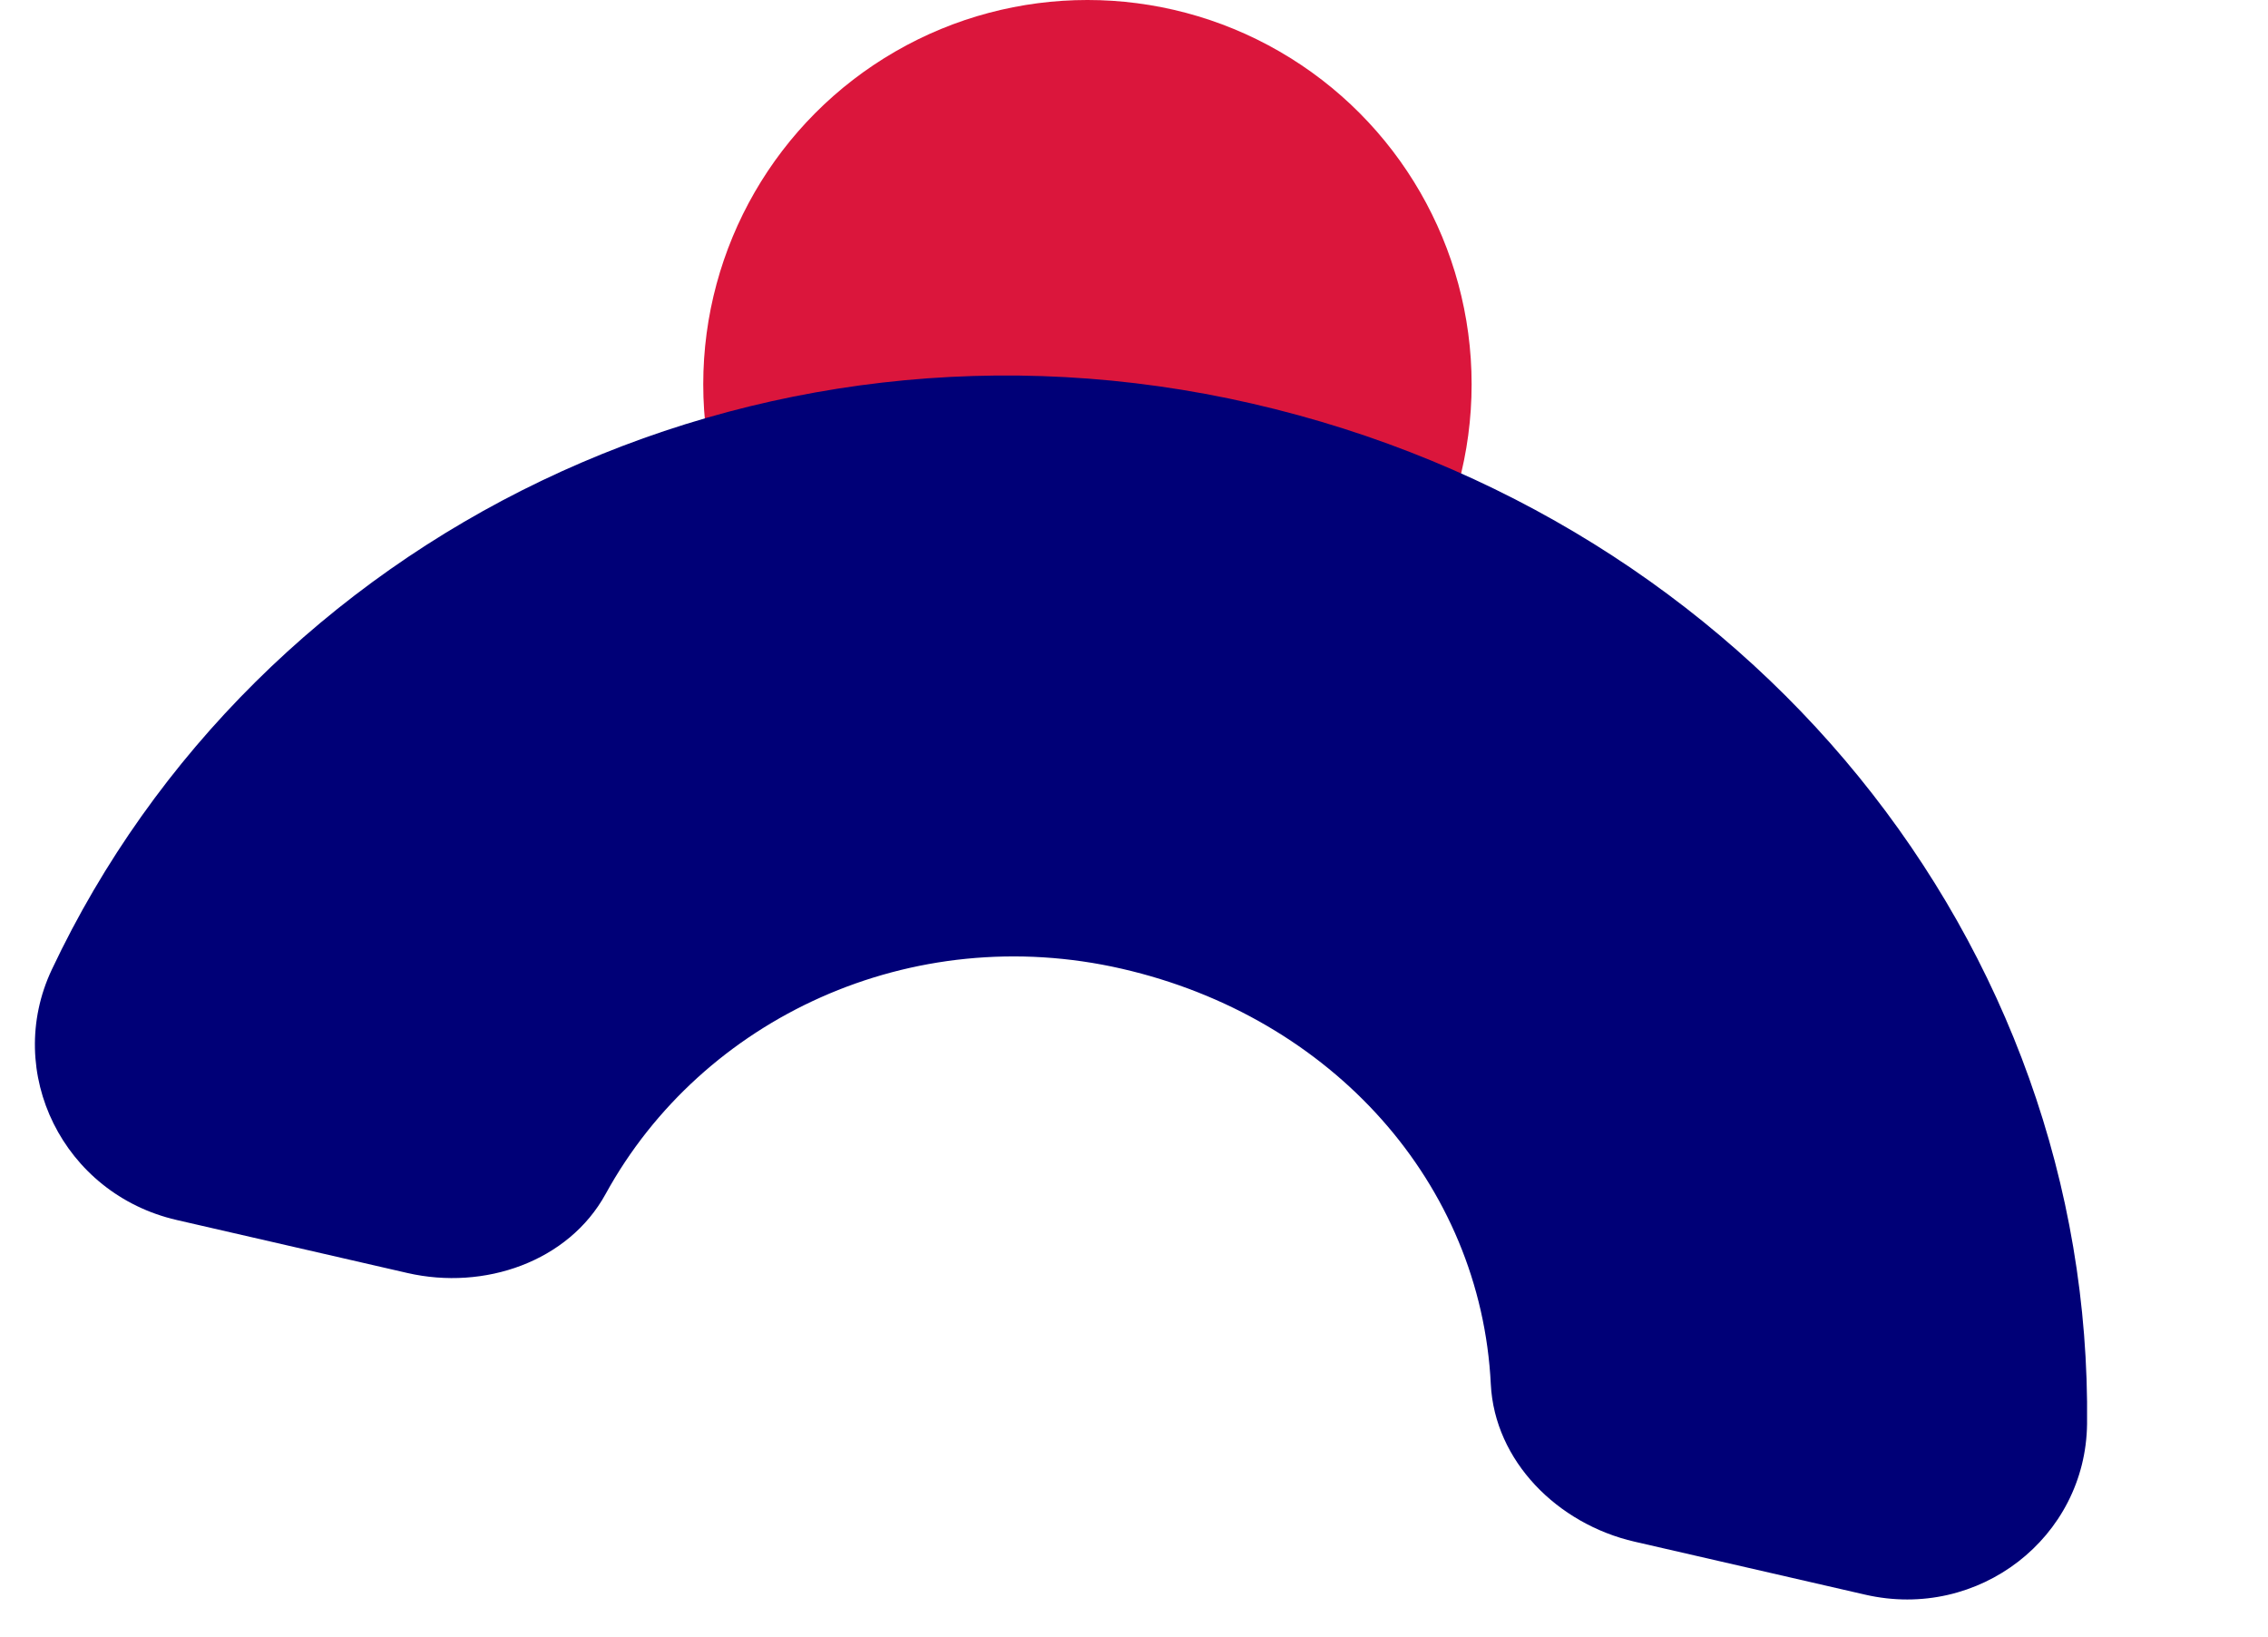
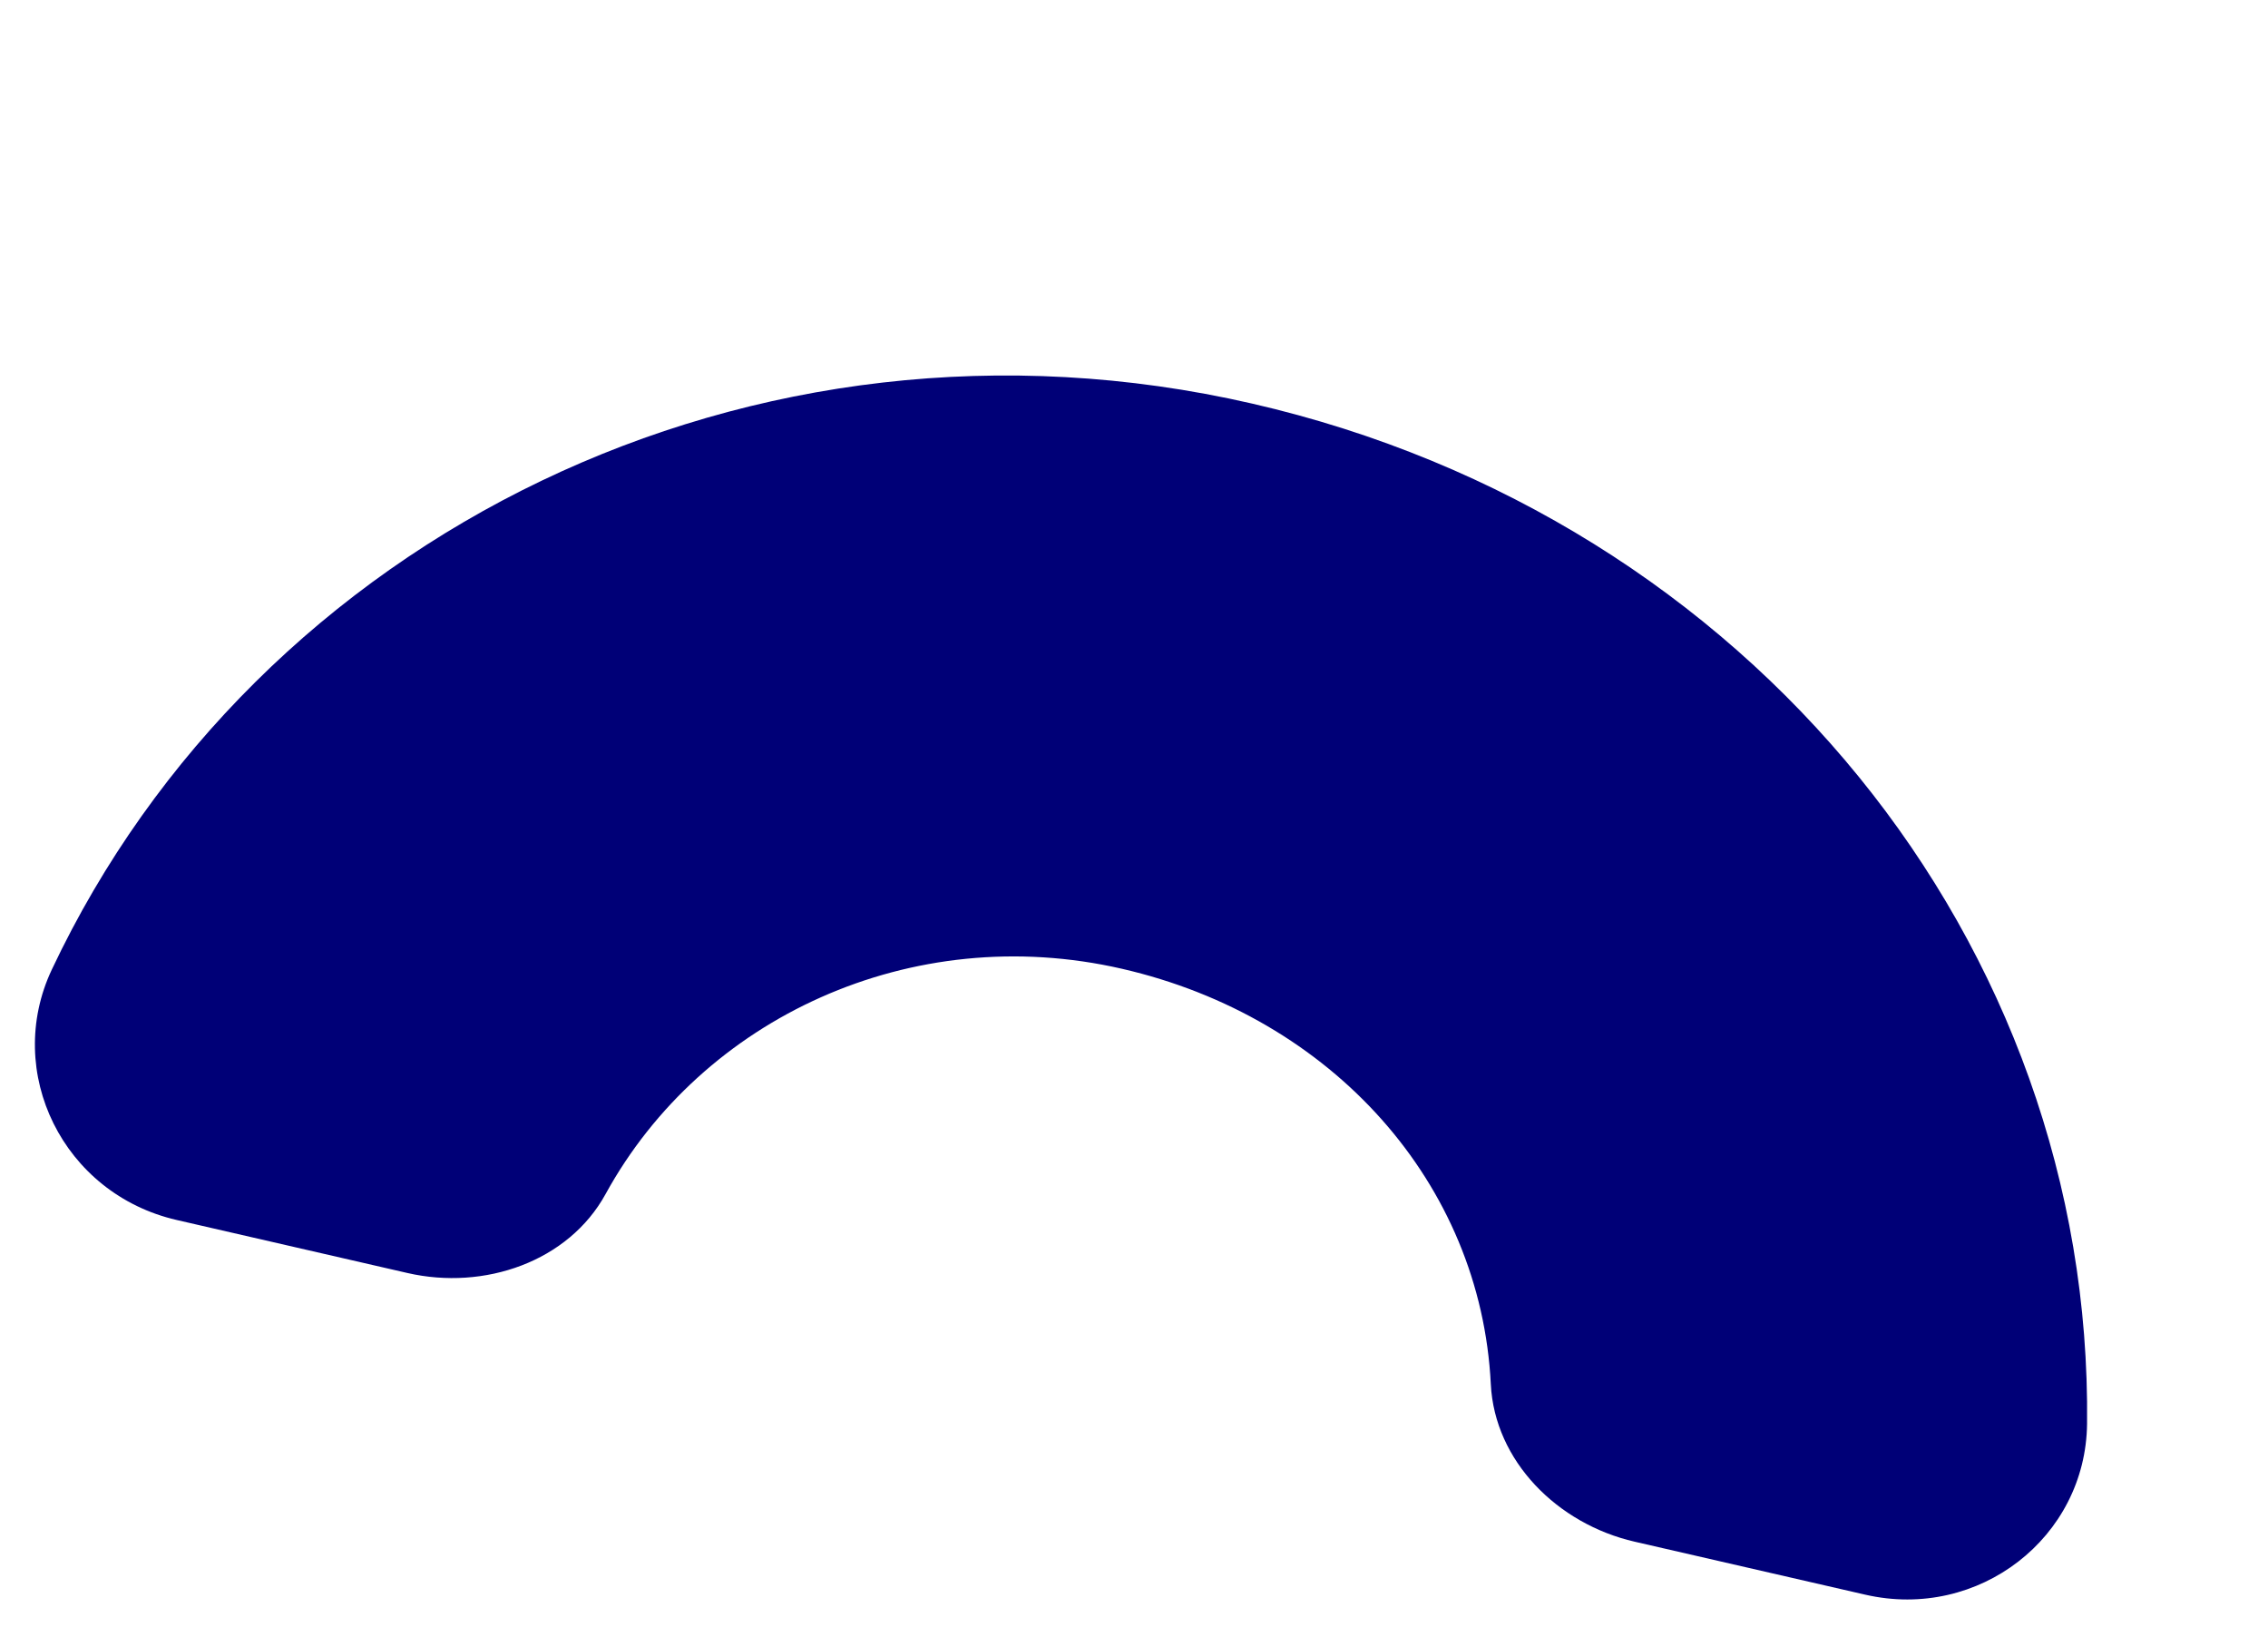
<svg xmlns="http://www.w3.org/2000/svg" width="611" height="441" viewBox="0 0 611 441" fill="none">
-   <circle cx="292.955" cy="103.5" r="103.5" fill="#DB163C" />
  <path fill-rule="evenodd" clip-rule="evenodd" d="M302.252 260.923C358.982 273.955 398.944 318.774 401.623 372.787C402.651 393.516 419.594 410.453 440.361 415.224L502.489 429.497C533.091 436.527 561.906 414.067 562.255 383.506C563.73 254.313 471.841 139.601 337.289 108.691C202.737 77.78 69.117 144.273 13.961 261.134C0.915 288.778 17.017 321.557 47.62 328.587L109.747 342.859C130.514 347.63 153.16 339.788 163.148 321.589C189.171 274.17 245.523 247.891 302.252 260.923" fill="#000077" />
</svg>